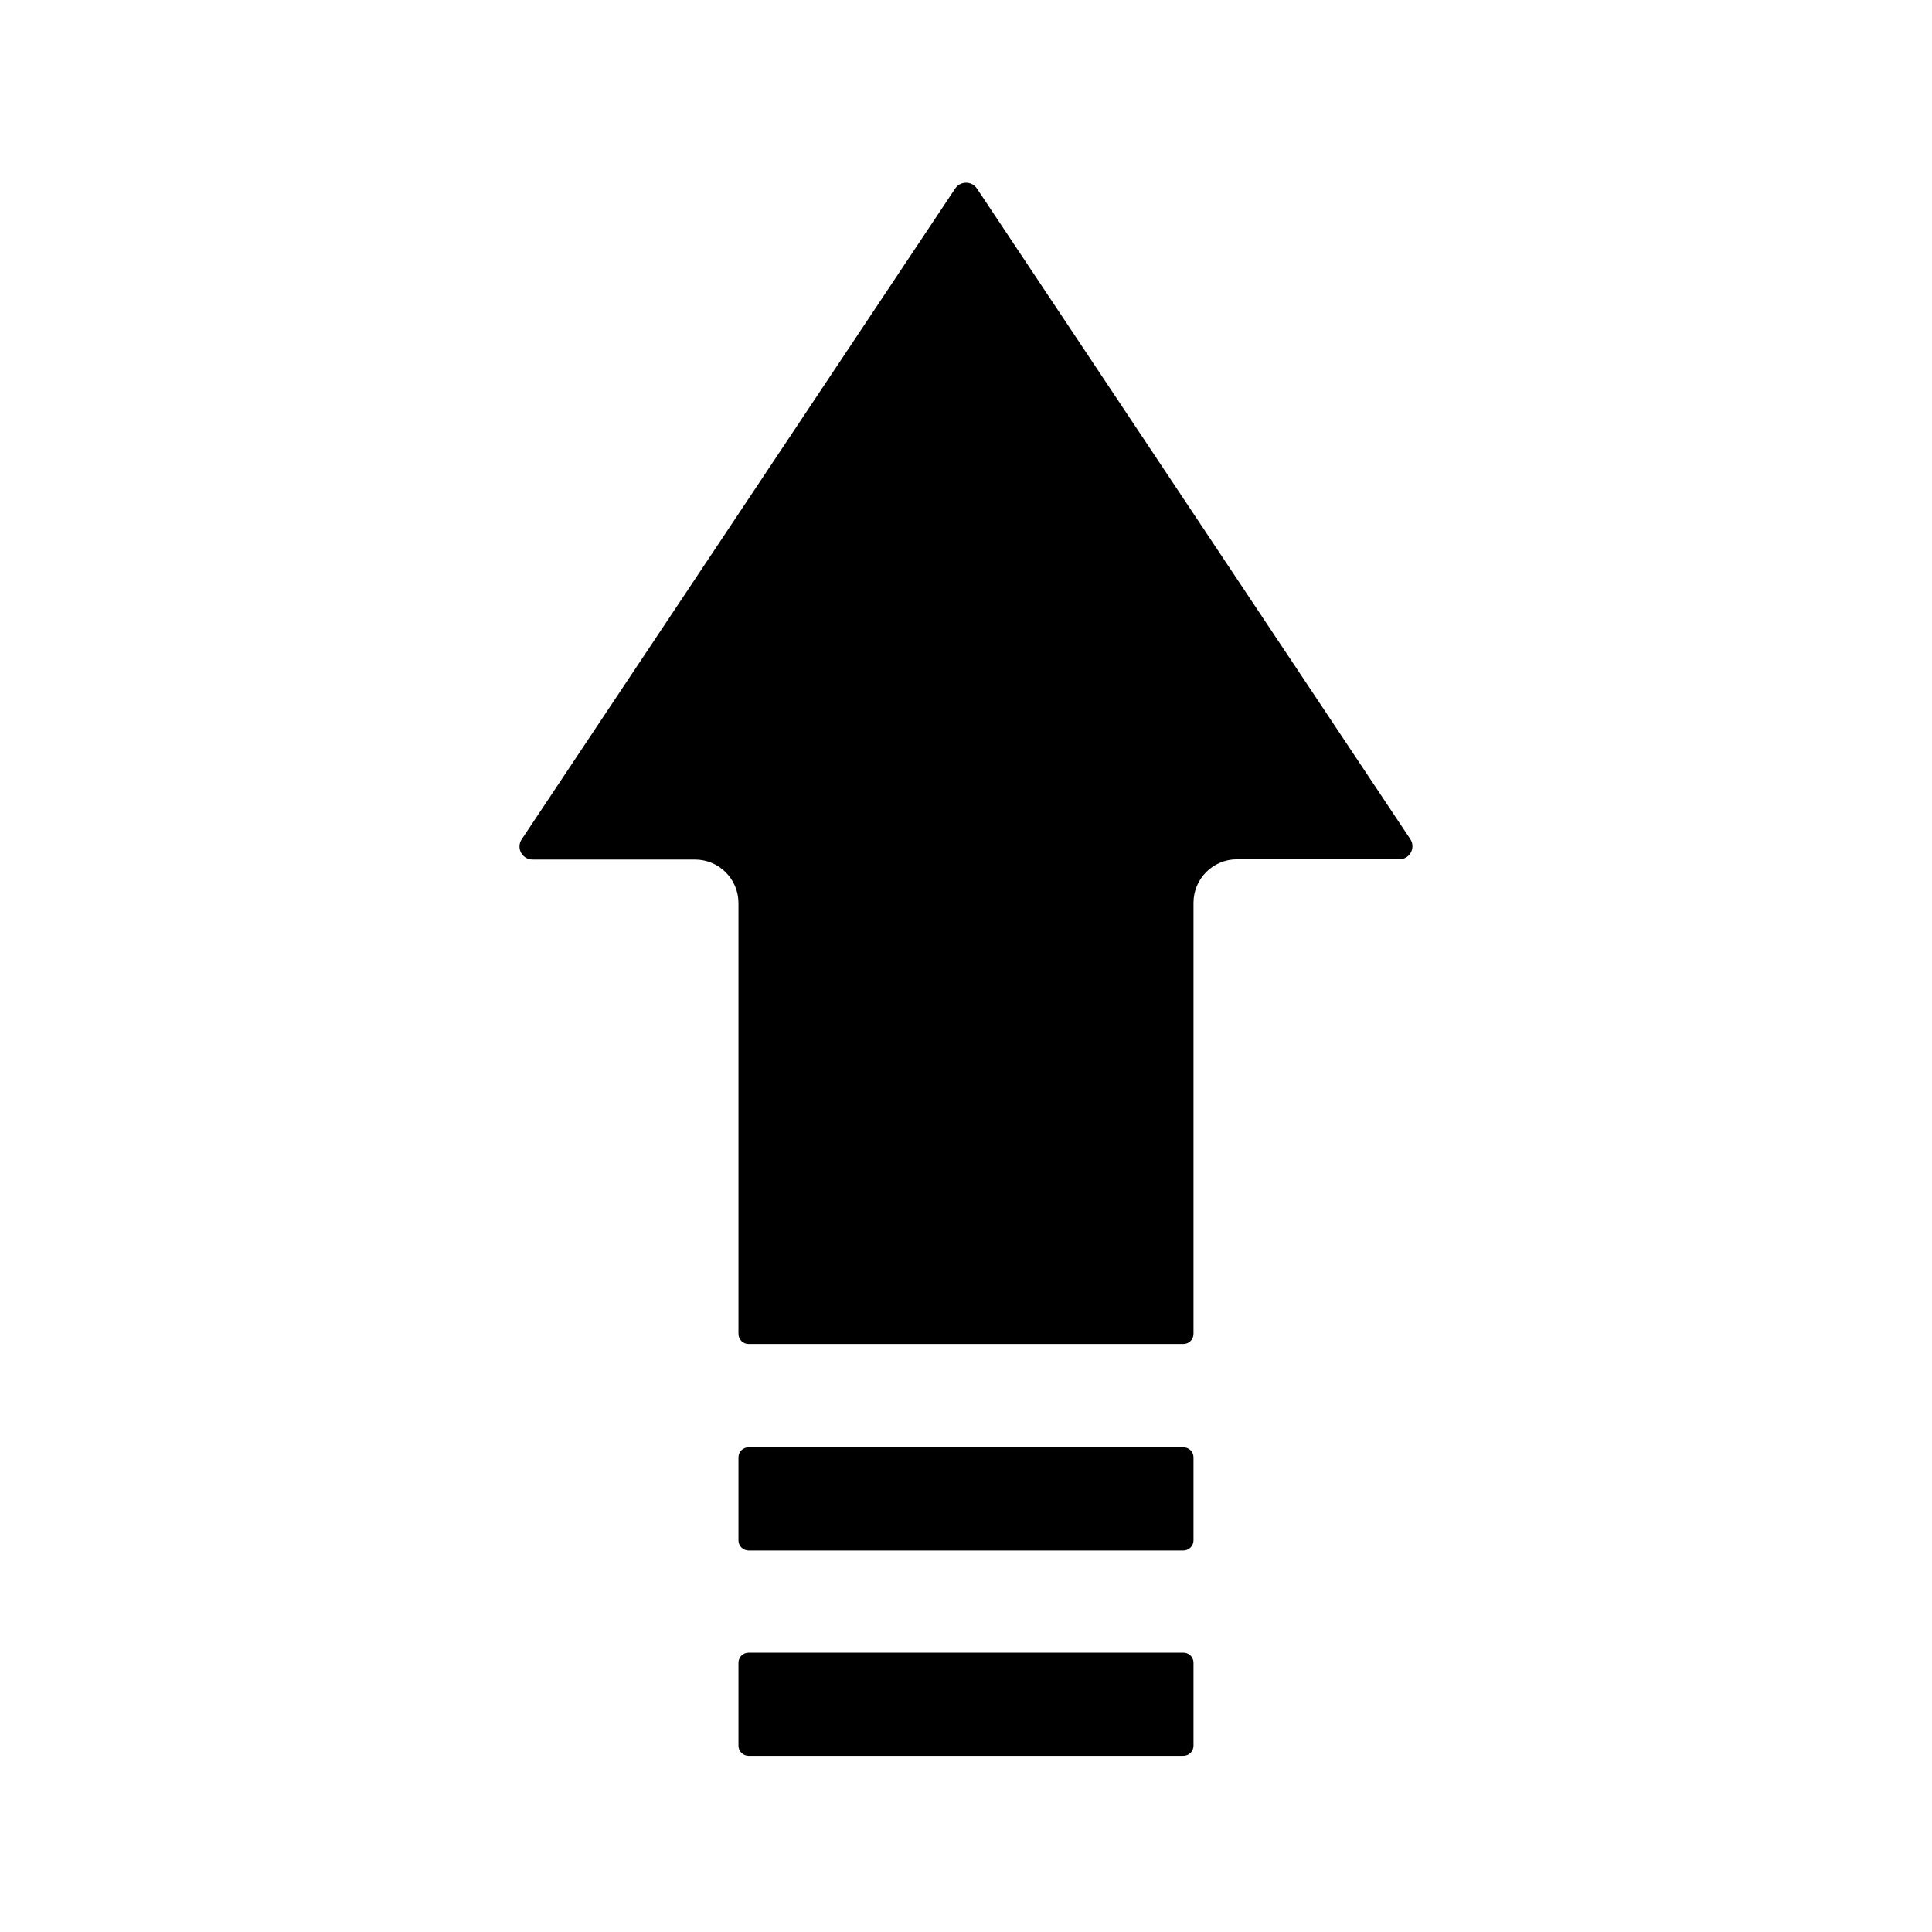
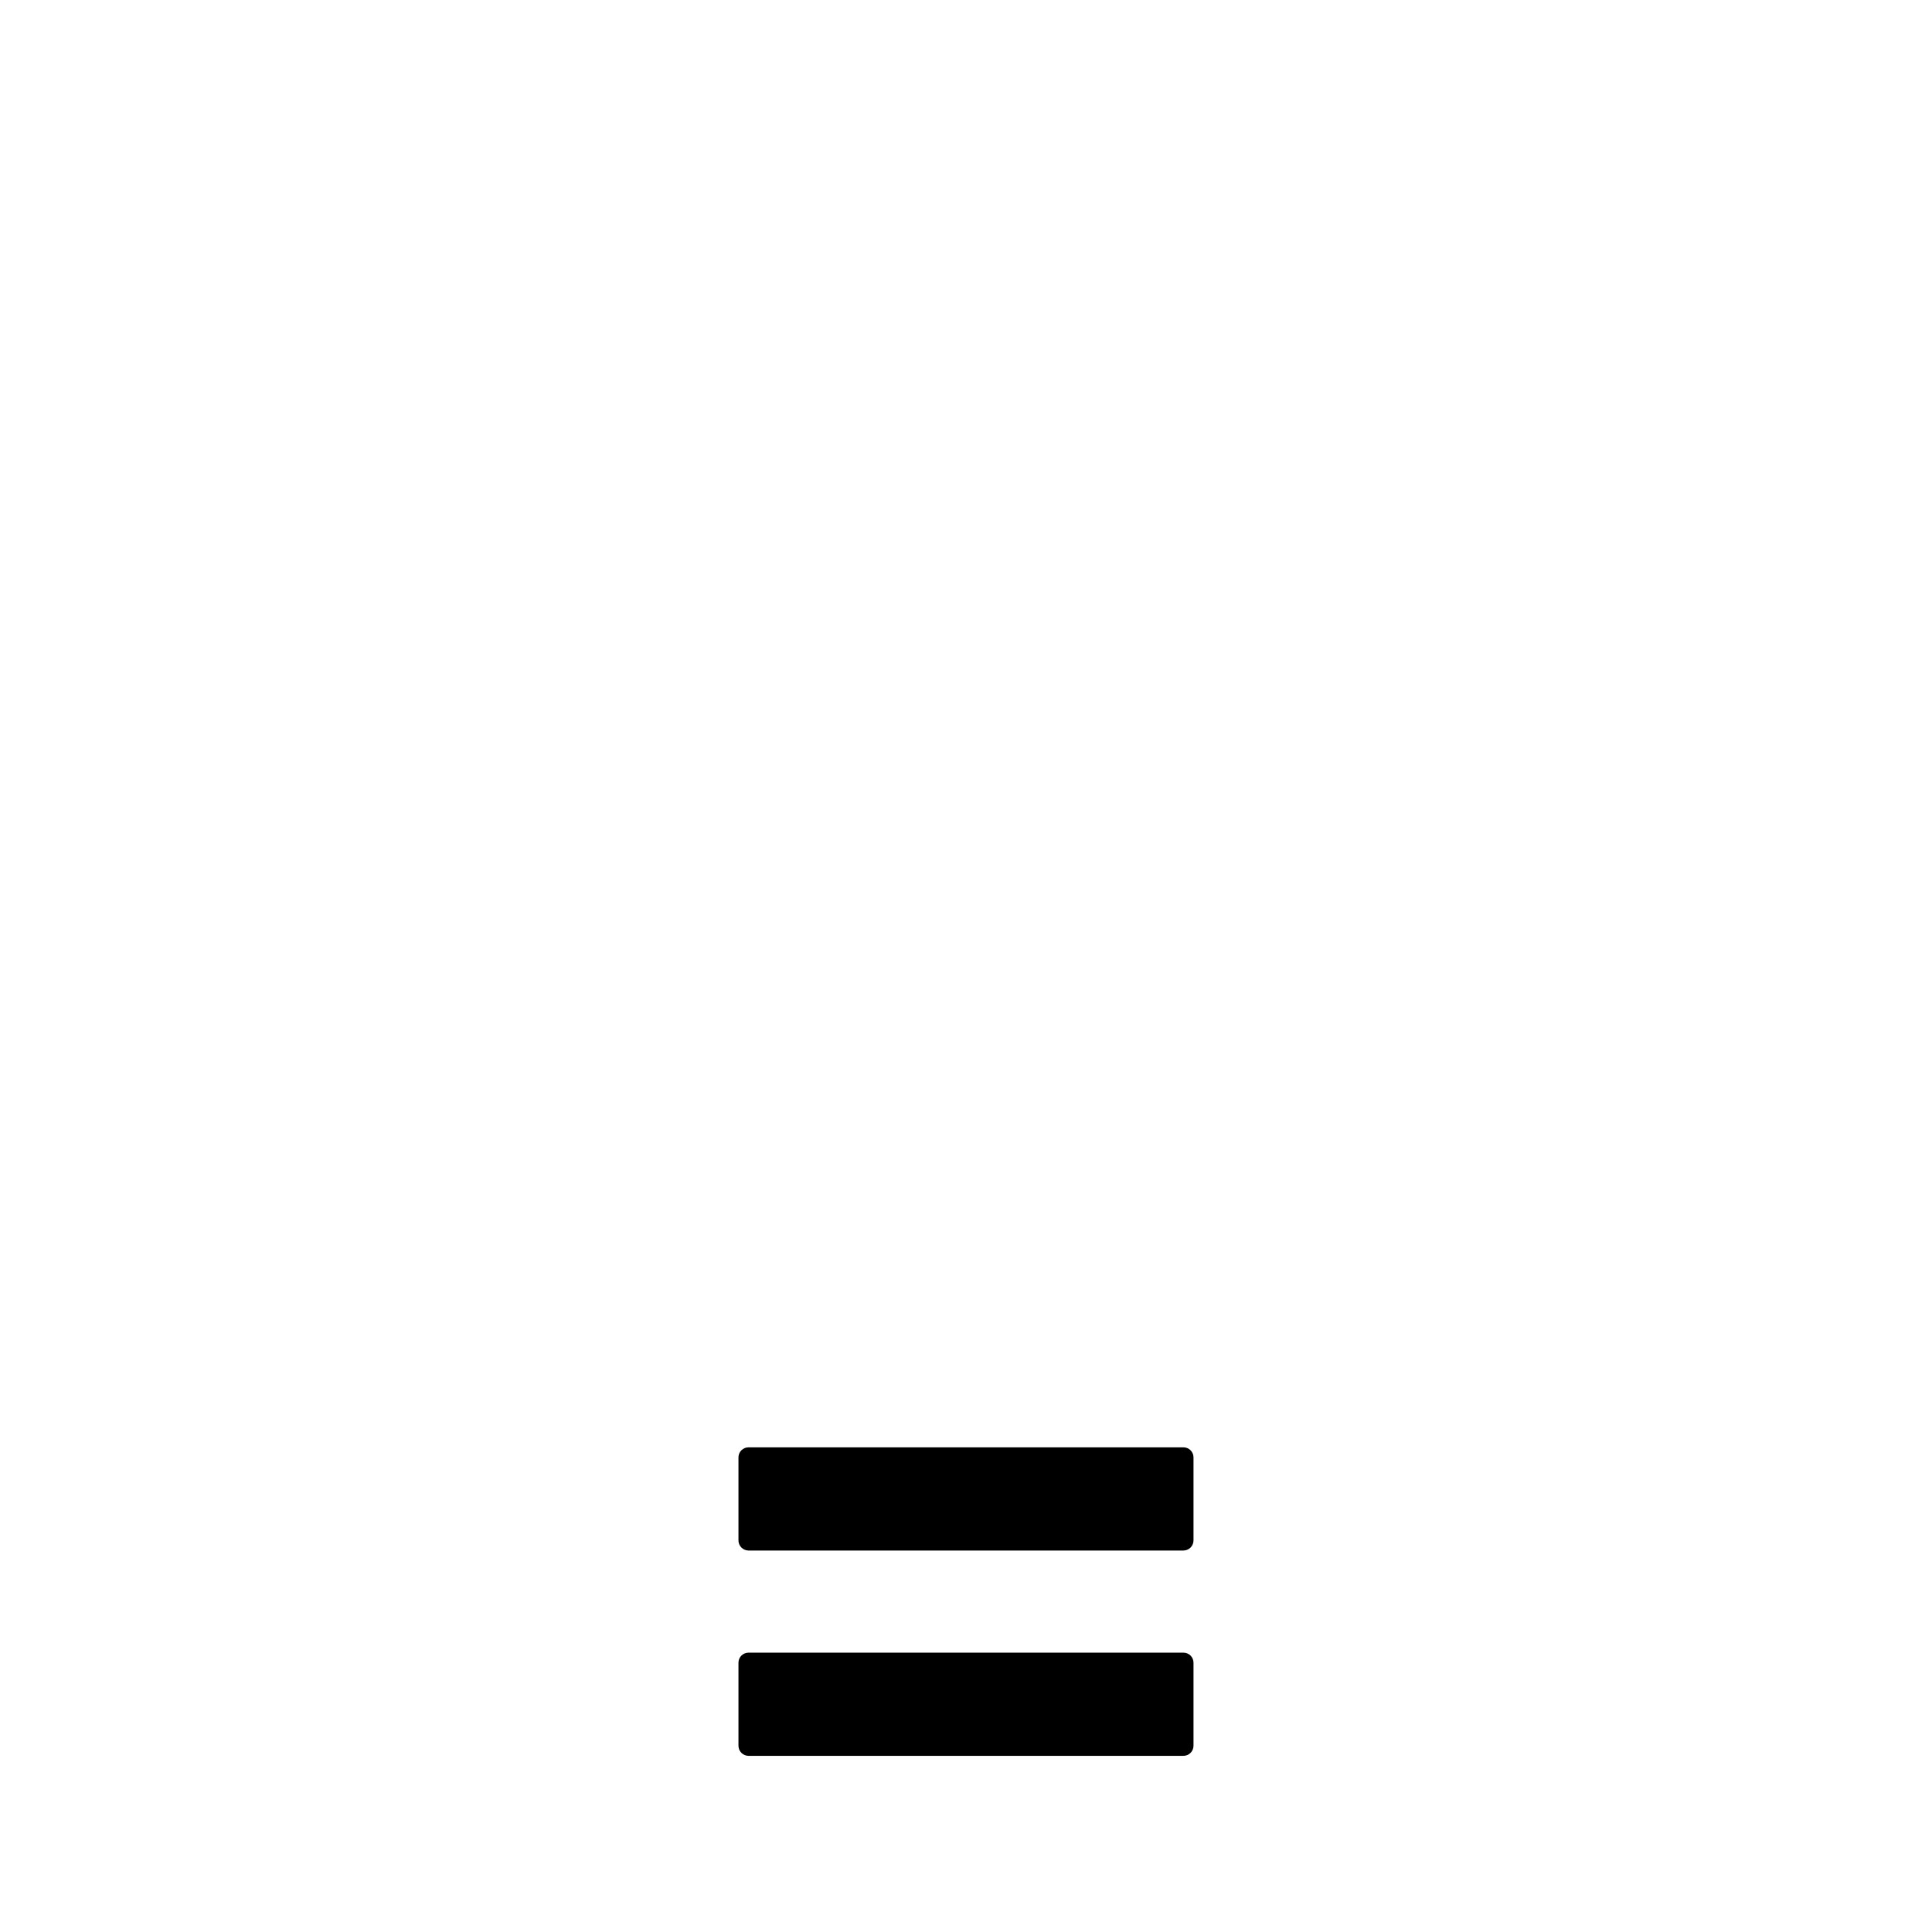
<svg xmlns="http://www.w3.org/2000/svg" fill="#000000" width="800px" height="800px" version="1.1" viewBox="144 144 512 512">
  <g>
-     <path d="m400 192.43c-1.152-0.008-2.231 0.57-2.863 1.531l-114.87 172.45c-0.719 1.055-0.793 2.422-0.191 3.551 0.598 1.129 1.773 1.832 3.051 1.828h43.066c6.352 0.012 11.496 5.156 11.508 11.508v114.2c0 1.48 1.199 2.68 2.68 2.68h115.23c1.48 0 2.68-1.199 2.68-2.68v-114.27c0.012-6.348 5.156-11.496 11.508-11.504h43.066c1.27 0 2.434-0.695 3.035-1.812 0.602-1.113 0.543-2.469-0.152-3.531l-114.87-172.45-0.004 0.004c-0.641-0.961-1.727-1.531-2.879-1.512z" />
    <path d="m342.38 527.56c-0.711-0.004-1.398 0.277-1.902 0.781-0.504 0.504-0.785 1.188-0.777 1.898v21.969c-0.008 0.711 0.273 1.398 0.777 1.906 0.504 0.508 1.188 0.793 1.902 0.793h115.23c0.715 0 1.398-0.285 1.902-0.793 0.504-0.508 0.785-1.195 0.777-1.906v-21.969c0.008-0.711-0.273-1.395-0.777-1.898s-1.188-0.785-1.902-0.781z" />
    <path d="m342.38 581.97c-0.711-0.004-1.398 0.277-1.902 0.781-0.504 0.504-0.785 1.188-0.777 1.902v21.965c-0.008 0.715 0.273 1.402 0.777 1.906 0.504 0.508 1.188 0.793 1.902 0.793h115.23c0.715 0 1.398-0.285 1.902-0.793 0.504-0.504 0.785-1.191 0.777-1.906v-21.965c0.008-0.715-0.273-1.398-0.777-1.902s-1.188-0.785-1.902-0.781z" />
  </g>
</svg>